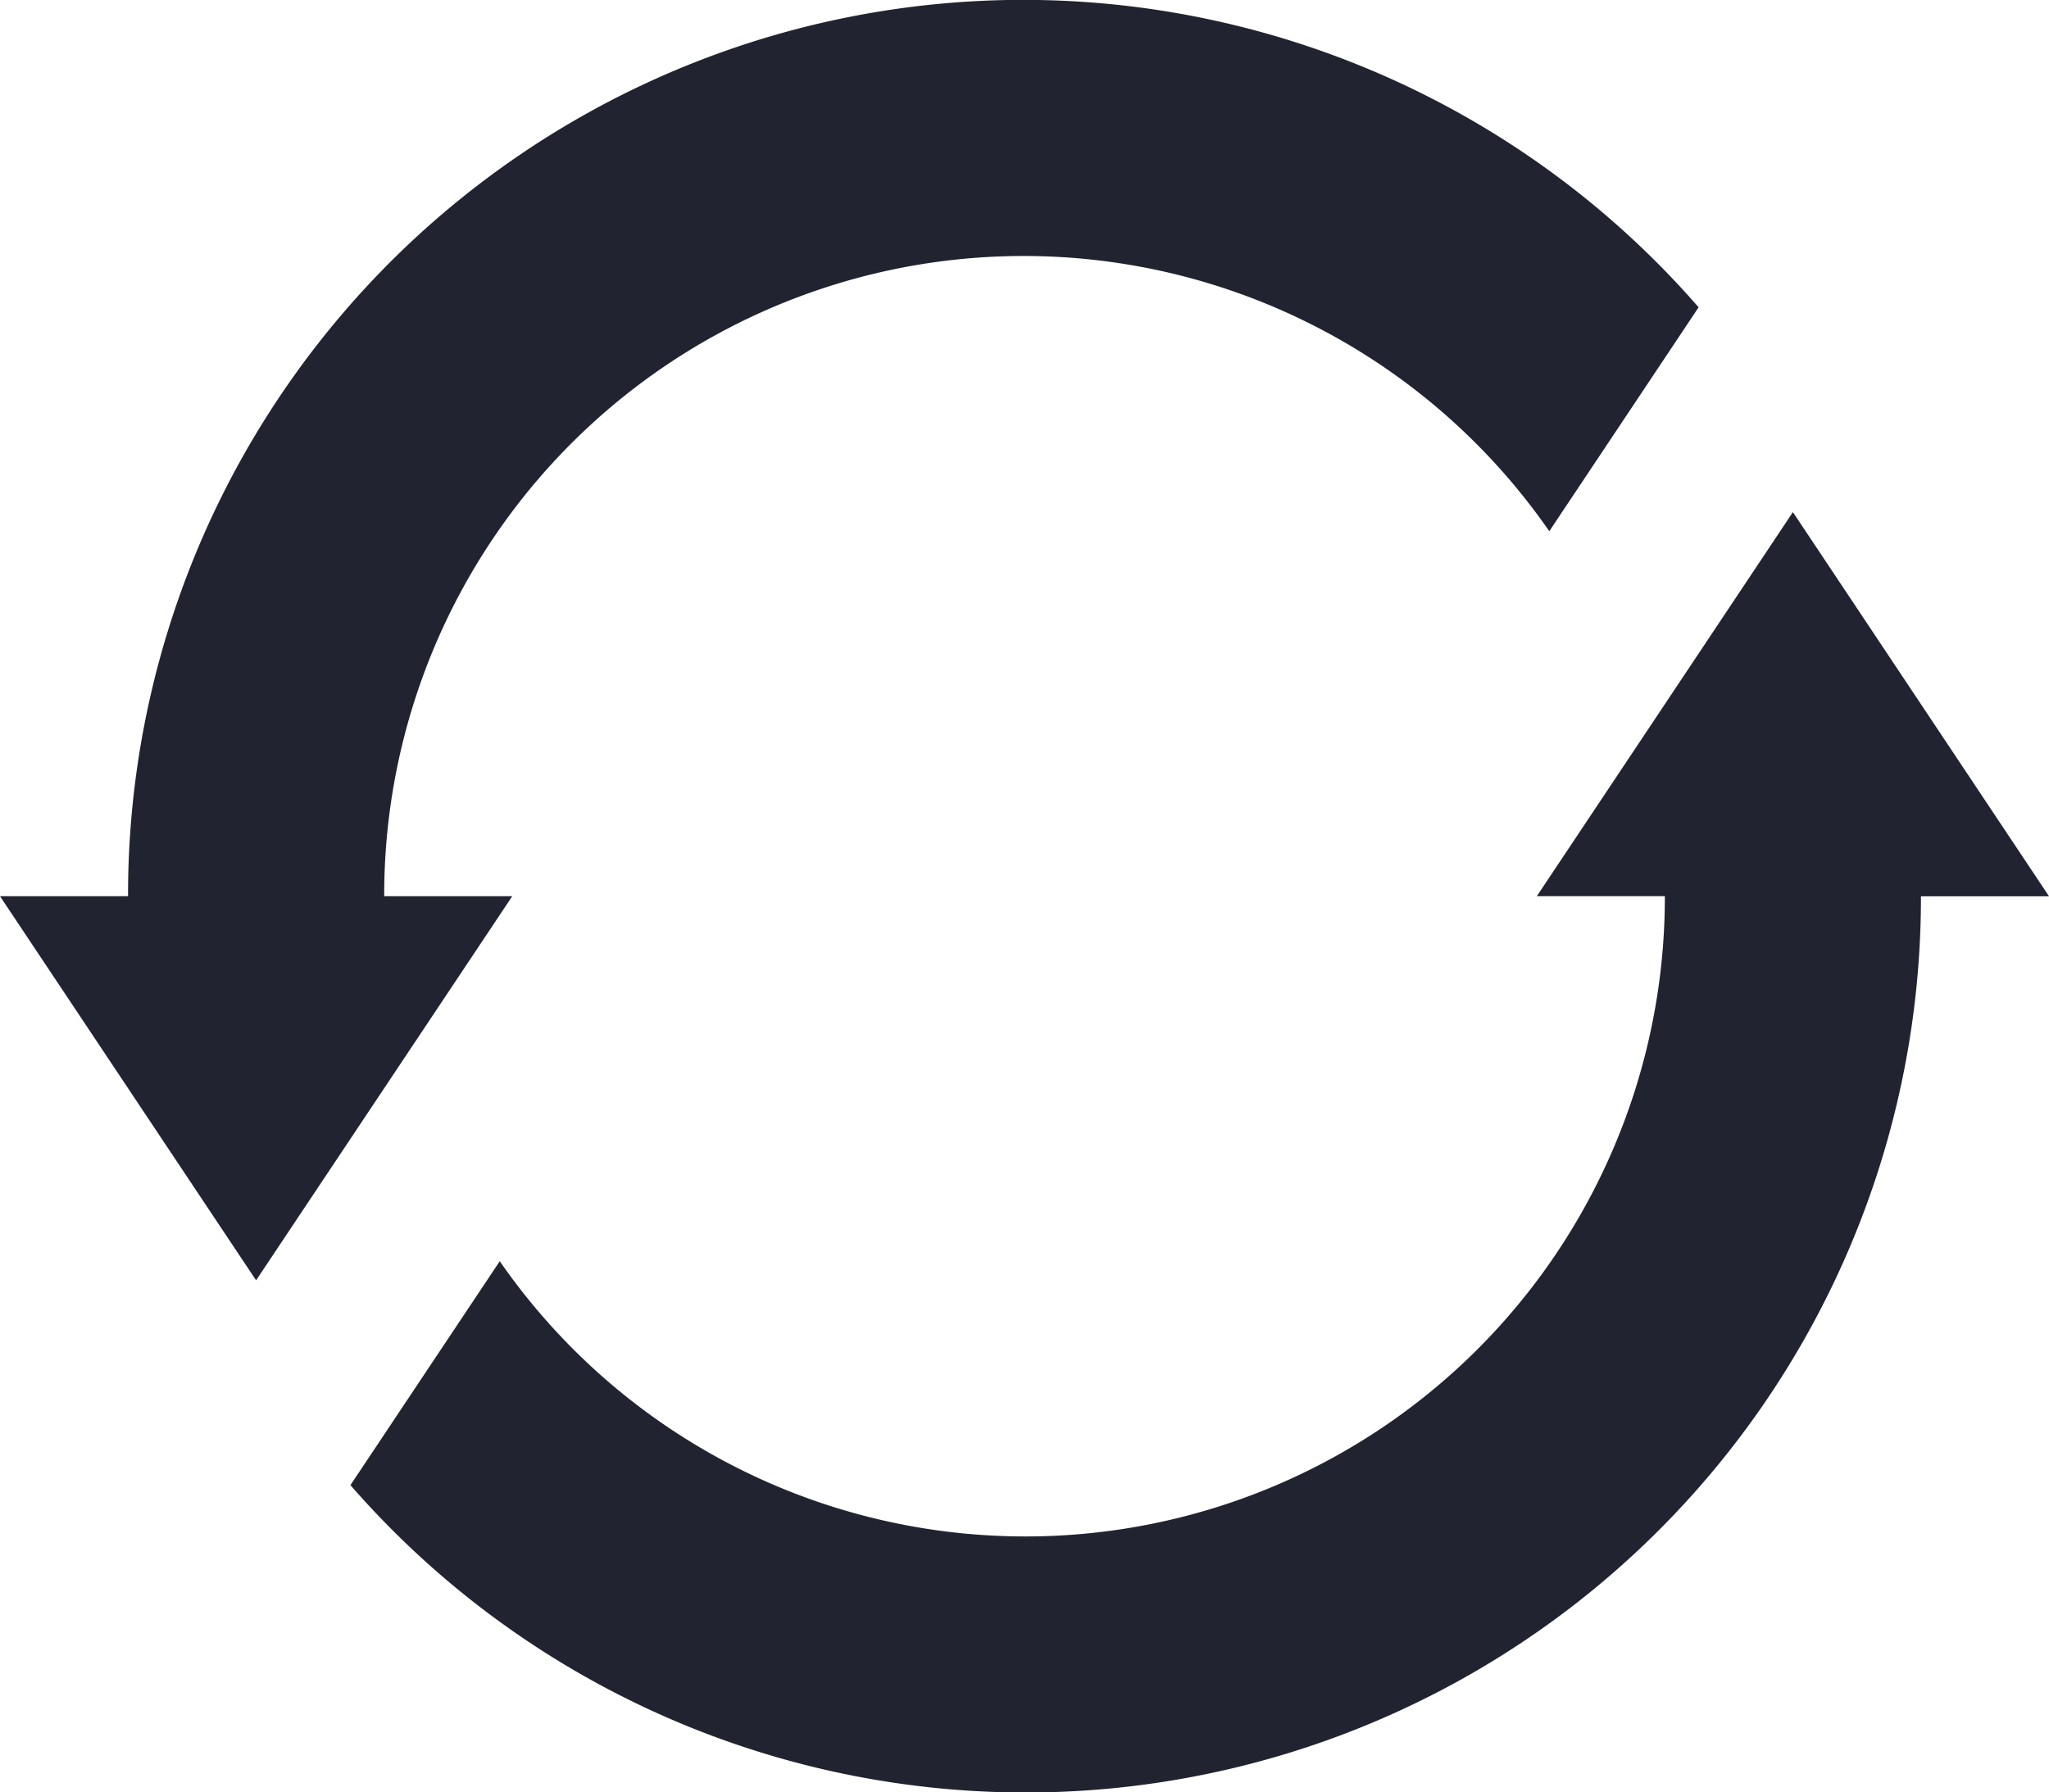
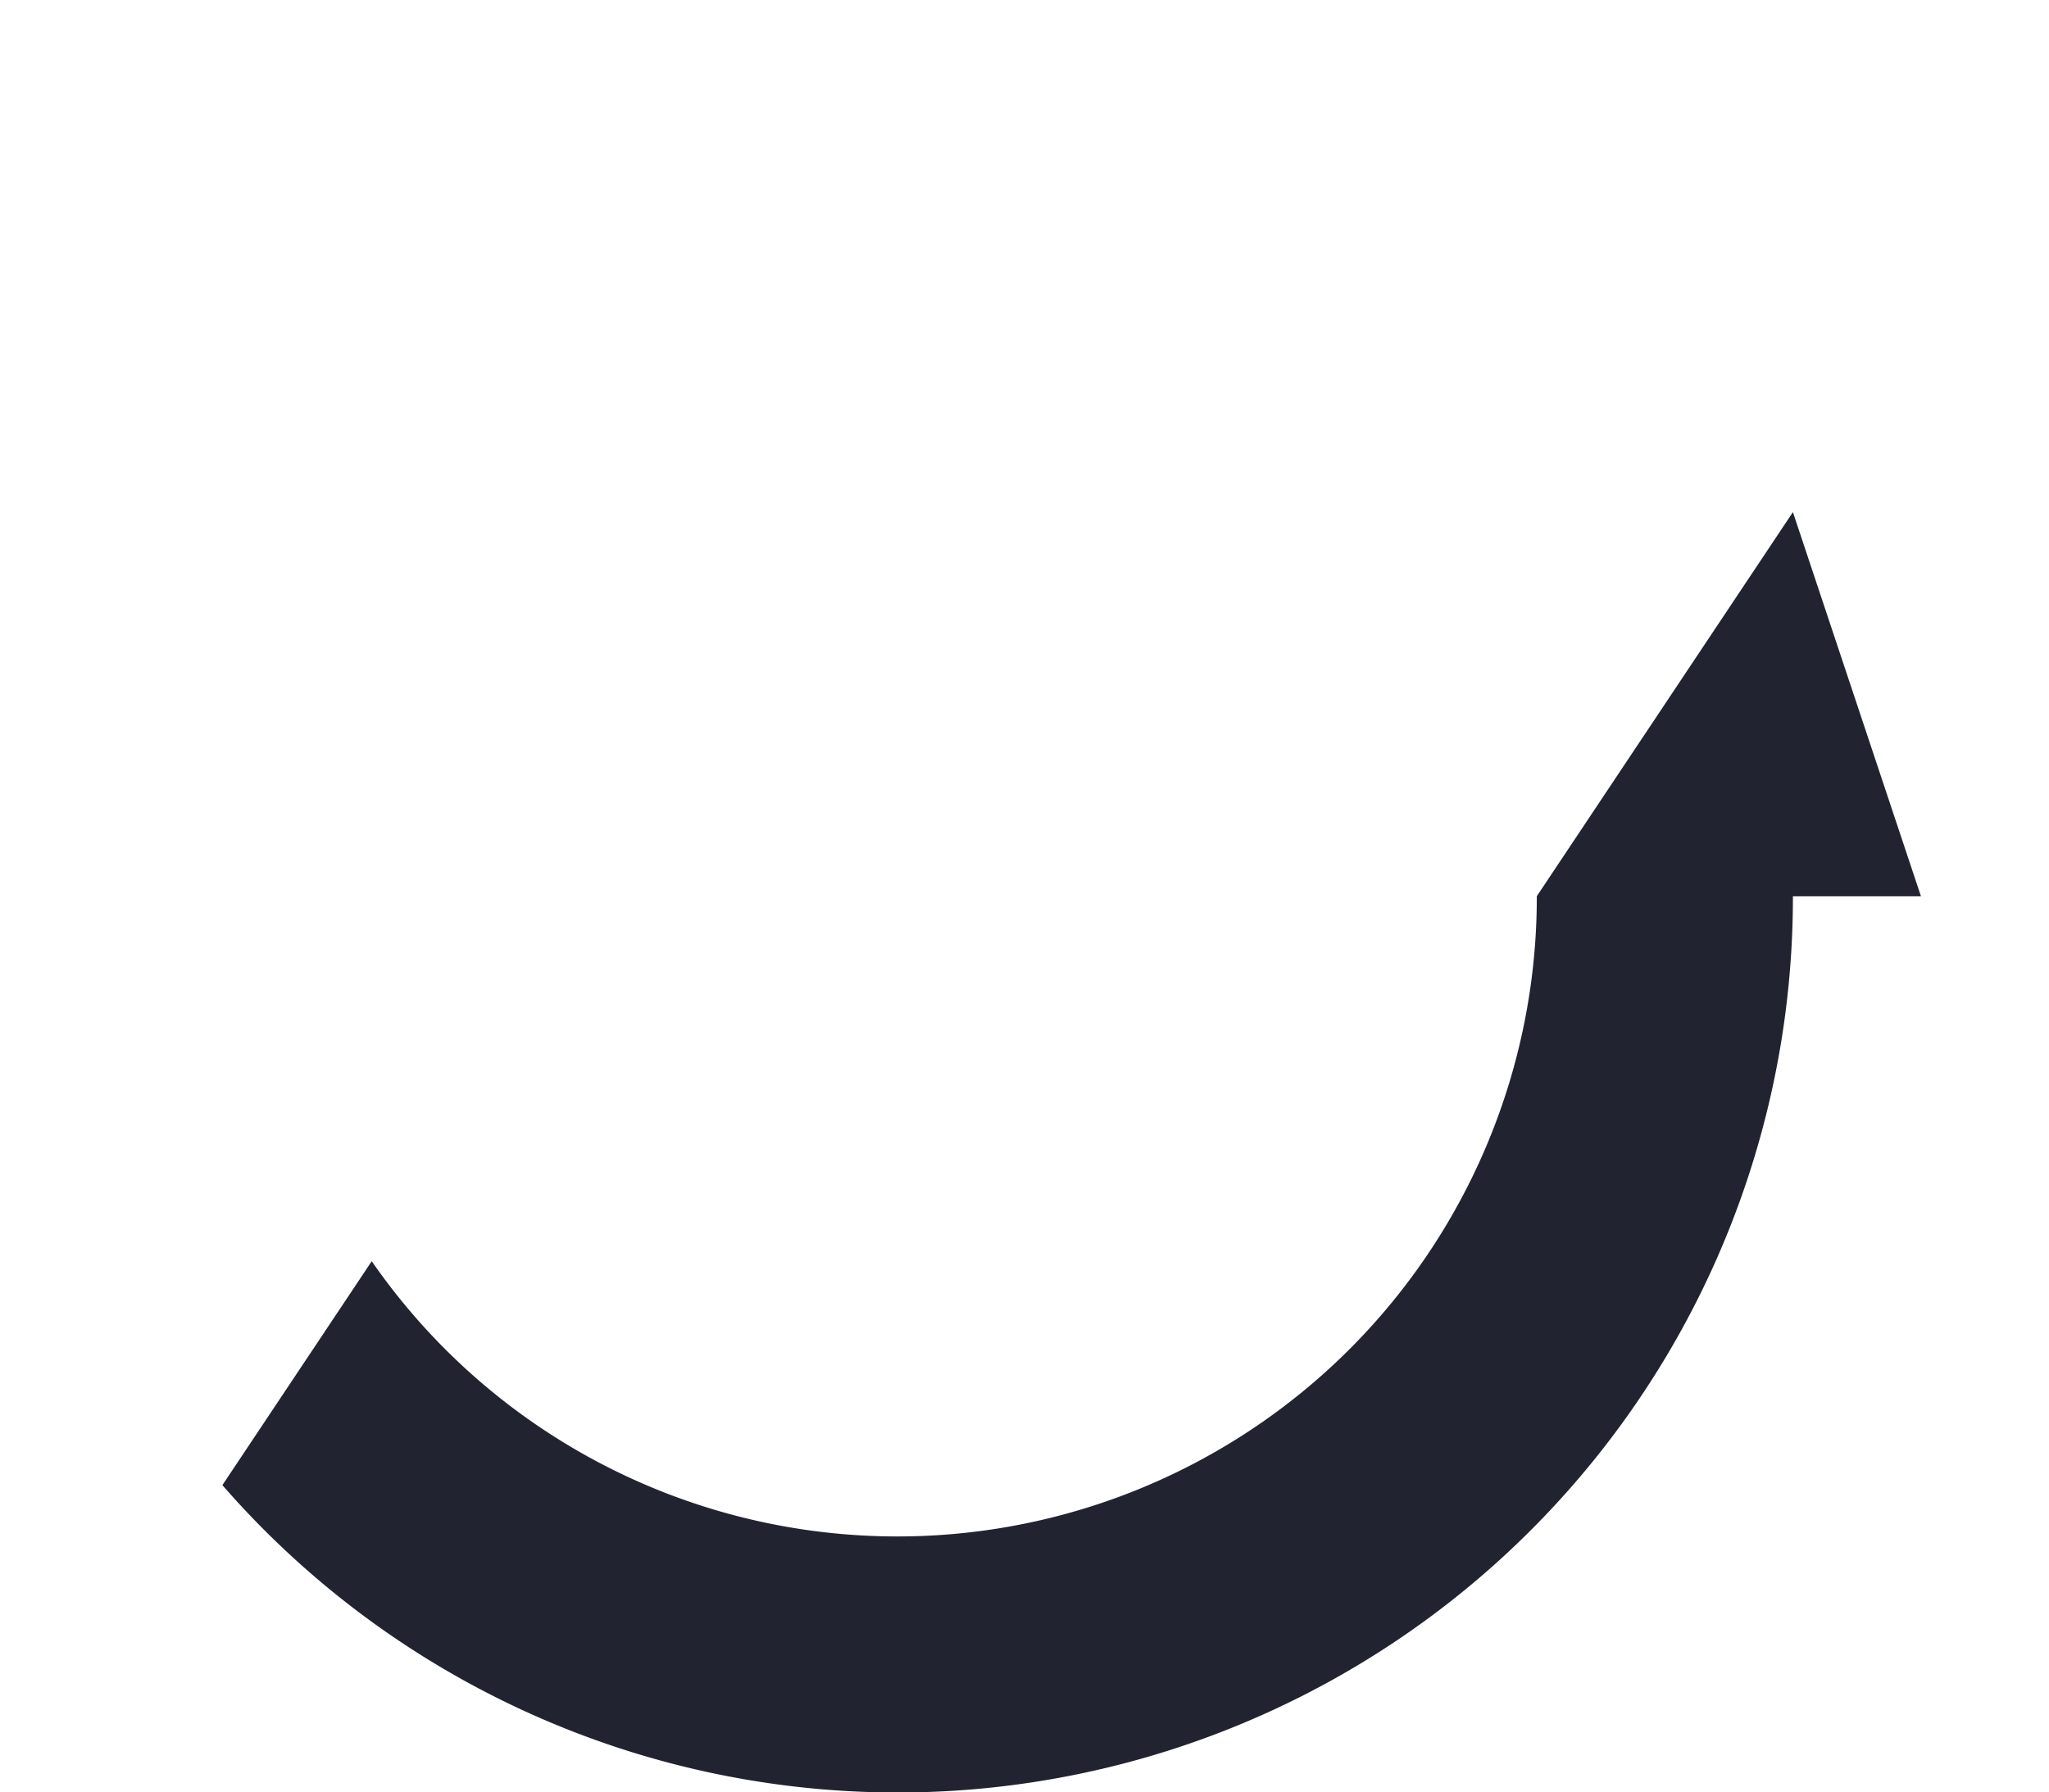
<svg xmlns="http://www.w3.org/2000/svg" width="36.116" height="31.601" viewBox="0 0 36.116 31.601">
  <g id="recycle_2" data-name="recycle 2" transform="translate(0 -31.119)">
-     <path id="Tracé_26050" data-name="Tracé 26050" d="M110.574,155.588l-4.514,6.772h2.257a11.271,11.271,0,0,1-20.536,6.435l-2.632,3.948a15.78,15.78,0,0,0,27.682-10.382h2.257Z" transform="translate(-78.972 -115.44)" fill="#212330" />
-     <path id="Tracé_26051" data-name="Tracé 26051" d="M6.772,46.92a11.271,11.271,0,0,1,20.536-6.435l2.632-3.948A15.78,15.78,0,0,0,2.257,46.92H0l4.514,6.772L9.029,46.92Z" fill="#212330" />
+     <path id="Tracé_26050" data-name="Tracé 26050" d="M110.574,155.588l-4.514,6.772a11.271,11.271,0,0,1-20.536,6.435l-2.632,3.948a15.78,15.78,0,0,0,27.682-10.382h2.257Z" transform="translate(-78.972 -115.44)" fill="#212330" />
  </g>
</svg>